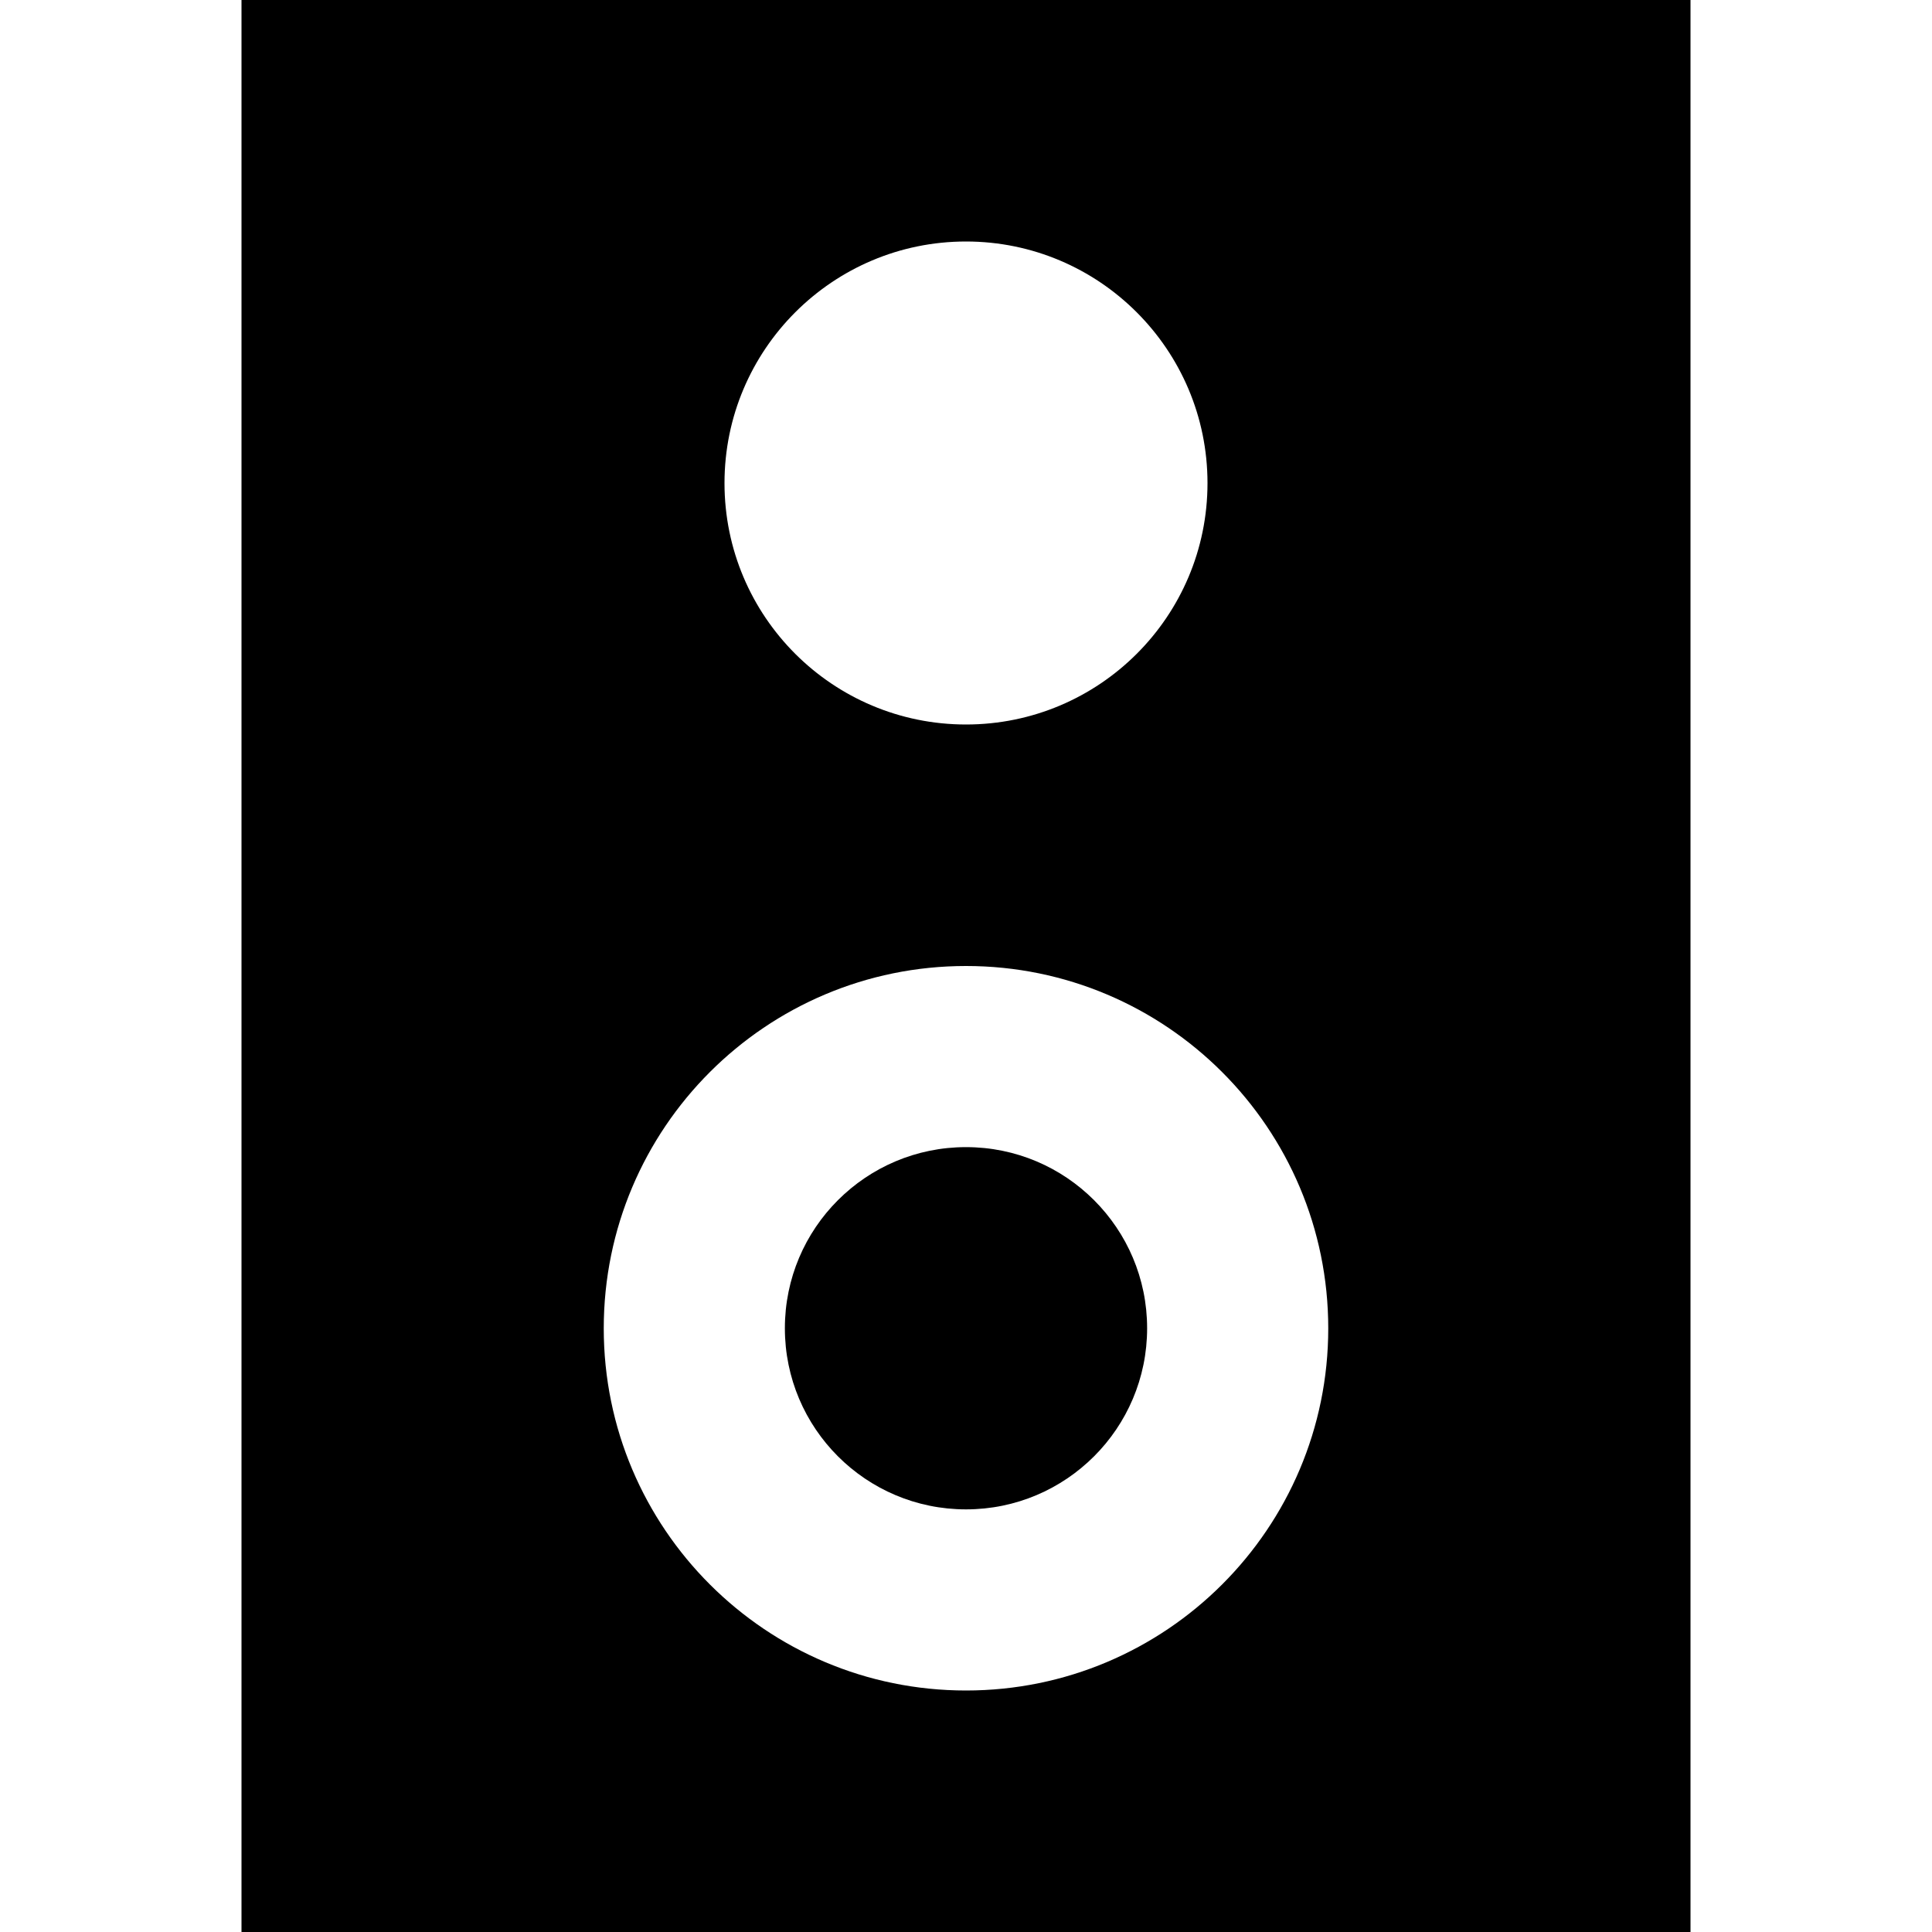
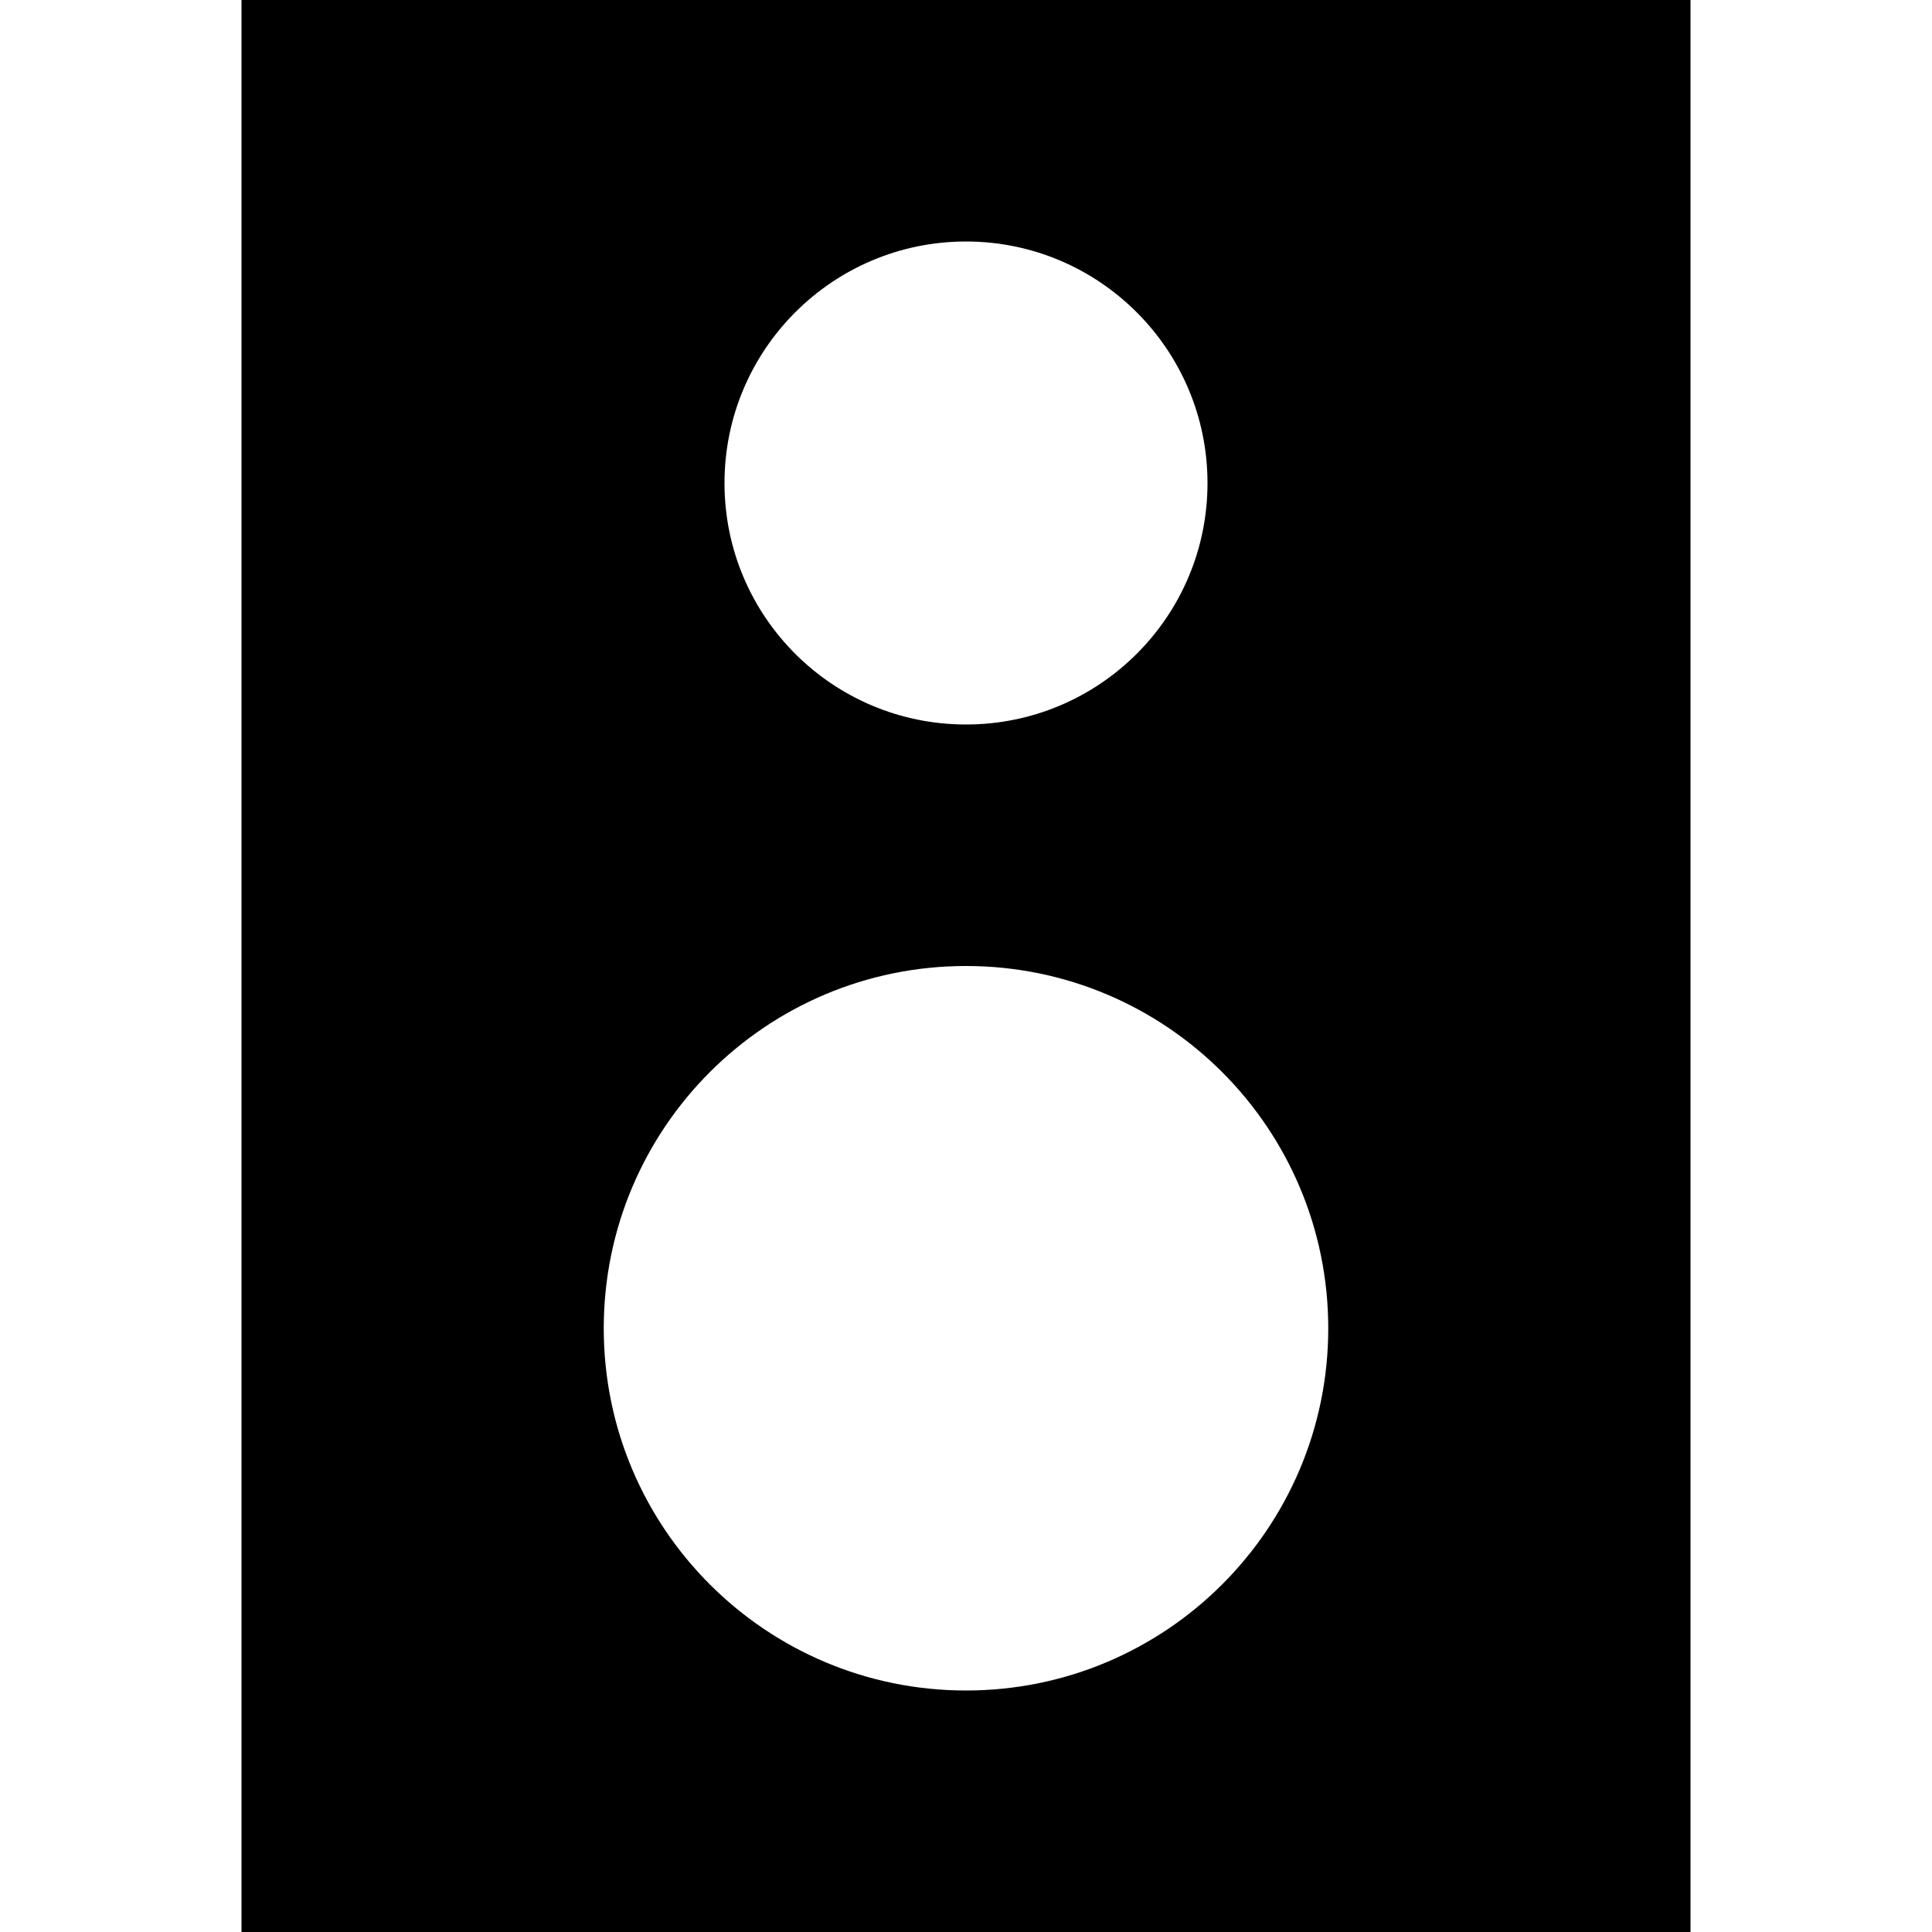
<svg xmlns="http://www.w3.org/2000/svg" viewBox="0 0 16 16" style="enable-background:new 0 0 16 16">
  <path d="M2,0v16h12V0H2z M8,2c1.103,0,2,0.896,2,2.001C10,5.106,9.103,6,8,6C6.896,6,6,5.106,6,4.001C6,2.896,6.896,2,8,2z M8,14 c-1.656,0-3-1.342-3-2.999C5,9.342,6.344,8,8,8c1.656,0,3,1.342,3,3.001C11,12.658,9.656,14,8,14z" />
-   <circle cx="8" cy="11" r="1.5" />
</svg>